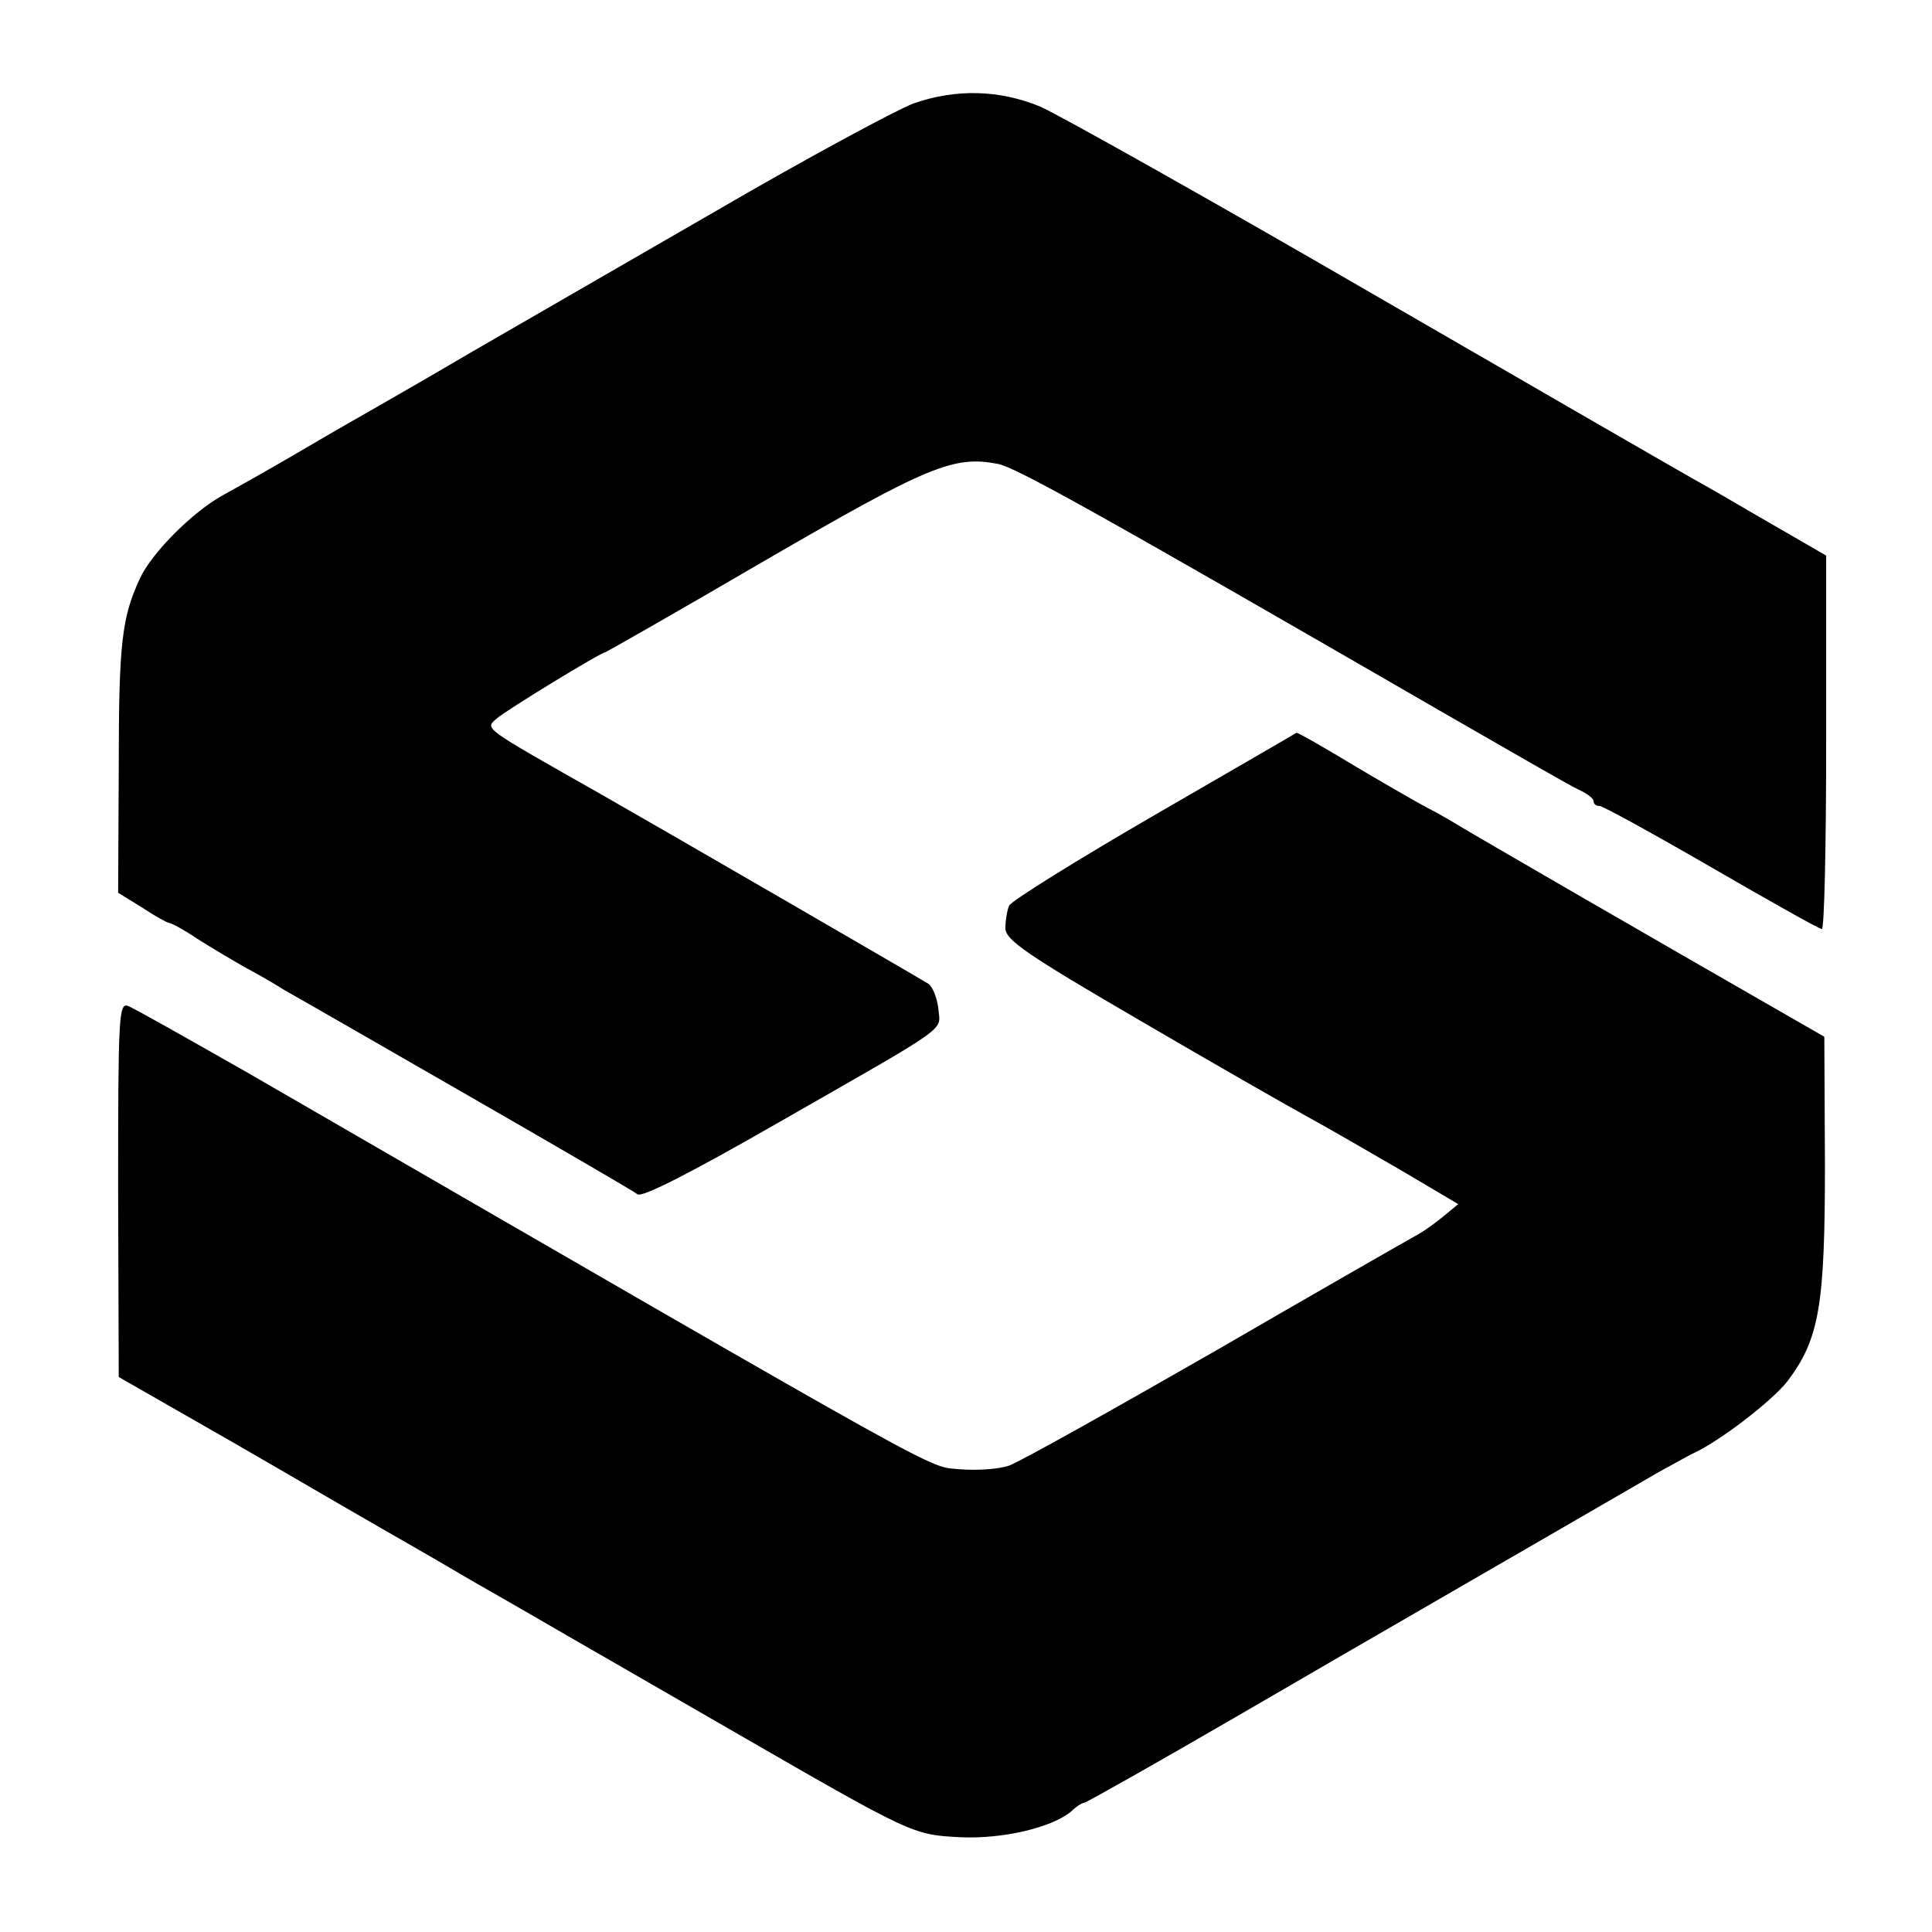
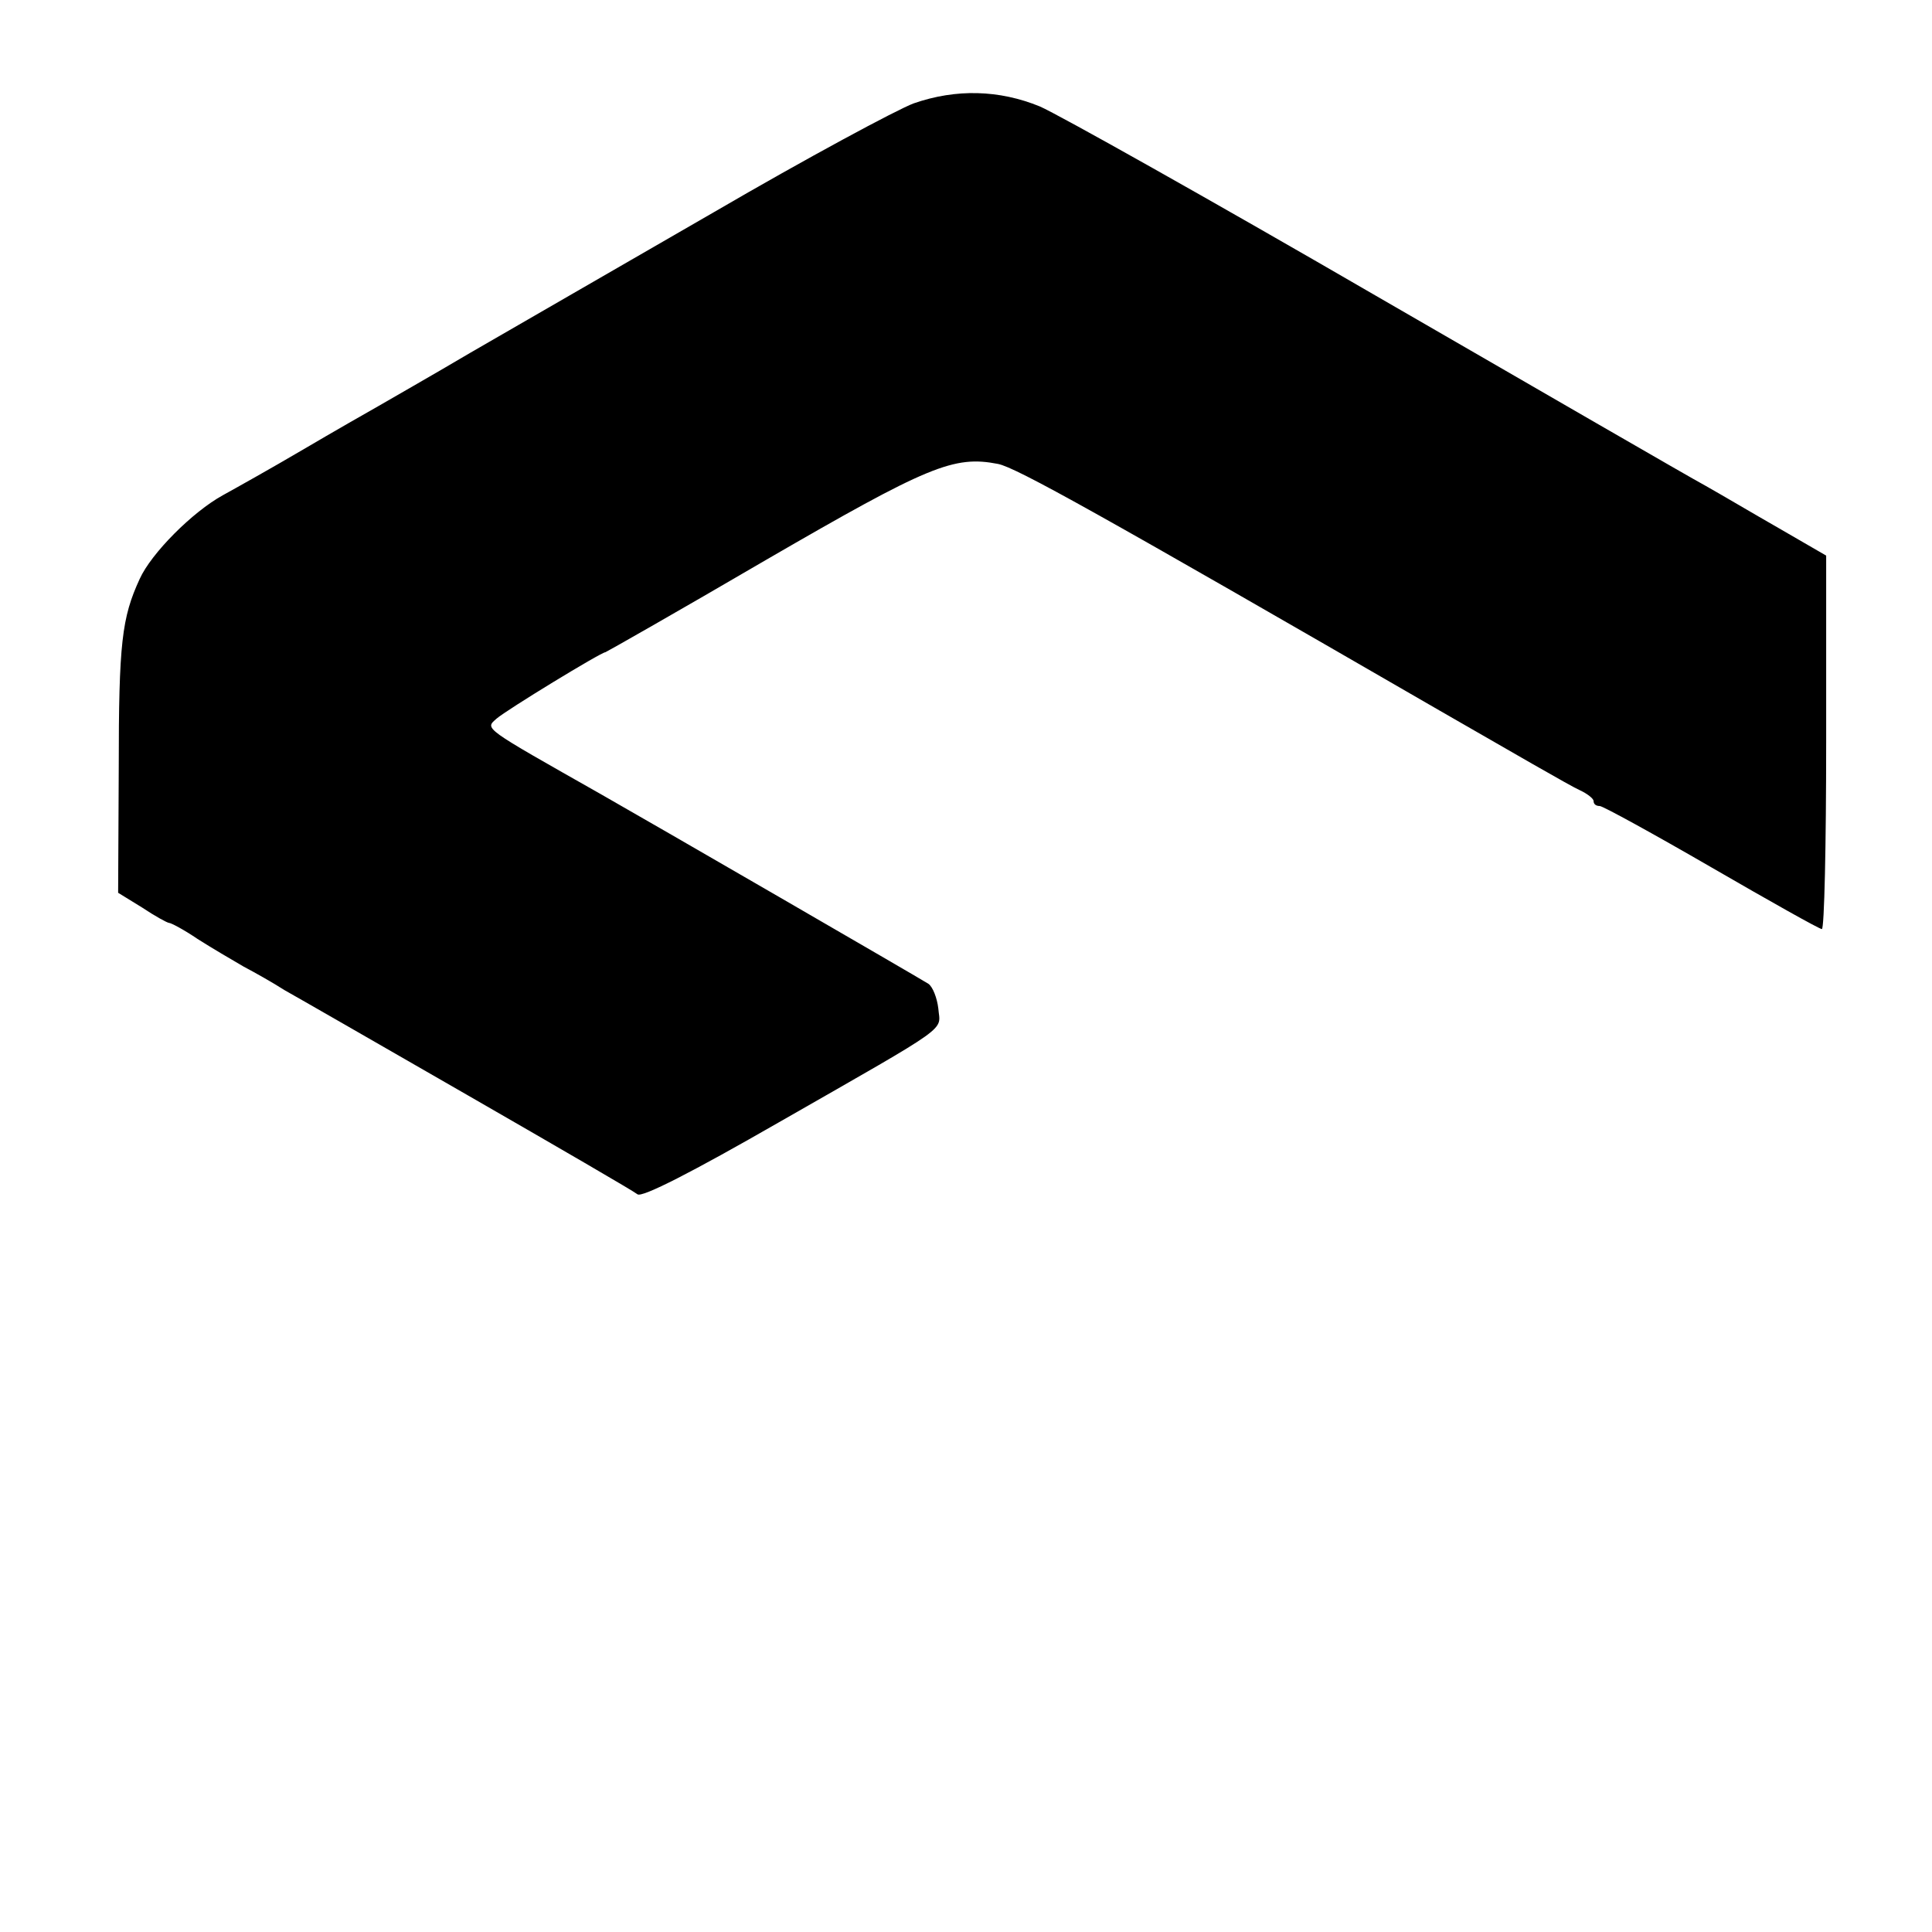
<svg xmlns="http://www.w3.org/2000/svg" version="1.0" width="314pt" height="314pt" viewBox="0 0 314 314" preserveAspectRatio="xMidYMid meet">
  <g transform="translate(0,314) scale(0.1,-0.1)" fill="#000000" stroke="none">
    <path d="M1485 2972 c-27 -10 -174 -89 -325 -177 -151 -87 -329 -190 -395 -228 -66 -39 -133 -77 -150 -87 -16 -9 -72 -41 -123 -71 -51 -30 -110 -63 -130 -74 -49 -27 -116 -94 -135 -136 -29 -63 -34 -104 -34 -307 l-1 -203 39 -24 c21 -14 41 -25 44 -25 3 0 24 -11 46 -26 22 -14 56 -34 75 -45 19 -10 49 -27 66 -38 18 -10 152 -87 298 -171 146 -84 270 -156 276 -161 7 -6 89 36 230 117 285 163 262 147 259 185 -2 17 -9 35 -16 40 -14 9 -451 262 -532 308 -194 110 -189 106 -170 123 16 14 170 108 177 108 1 0 119 67 261 150 264 153 305 170 377 156 30 -6 166 -82 718 -401 113 -65 215 -124 227 -129 13 -6 23 -14 23 -18 0 -5 4 -8 10 -8 5 0 87 -45 182 -100 95 -55 175 -100 179 -100 4 0 7 137 7 304 l0 303 -76 44 c-42 24 -96 56 -121 70 -26 14 -266 153 -536 309 -269 156 -515 294 -545 307 -66 27 -136 29 -205 5z" />
-     <path d="M1876 1815 c-126 -73 -232 -139 -236 -147 -3 -7 -6 -24 -6 -37 1 -19 34 -42 216 -148 118 -69 242 -140 275 -158 33 -18 102 -58 152 -87 l93 -55 -23 -19 c-12 -10 -31 -24 -42 -30 -11 -6 -158 -90 -327 -188 -169 -97 -321 -182 -338 -188 -17 -6 -53 -8 -79 -6 -57 6 15 -34 -1161 646 -97 55 -183 104 -192 107 -15 6 -16 -19 -16 -298 l1 -305 180 -103 c99 -57 198 -115 221 -128 22 -13 100 -57 171 -99 72 -41 146 -84 165 -95 19 -11 134 -77 255 -147 300 -173 298 -172 377 -176 69 -3 148 16 179 42 8 8 18 14 21 14 3 0 113 62 244 138 206 120 560 324 689 399 22 12 47 26 55 30 43 19 130 86 155 118 52 69 61 123 61 352 l-1 208 -80 46 c-178 102 -486 280 -517 299 -18 11 -40 23 -48 27 -8 4 -59 33 -113 65 -53 32 -98 58 -100 57 -1 -1 -105 -61 -231 -134z" />
  </g>
</svg>